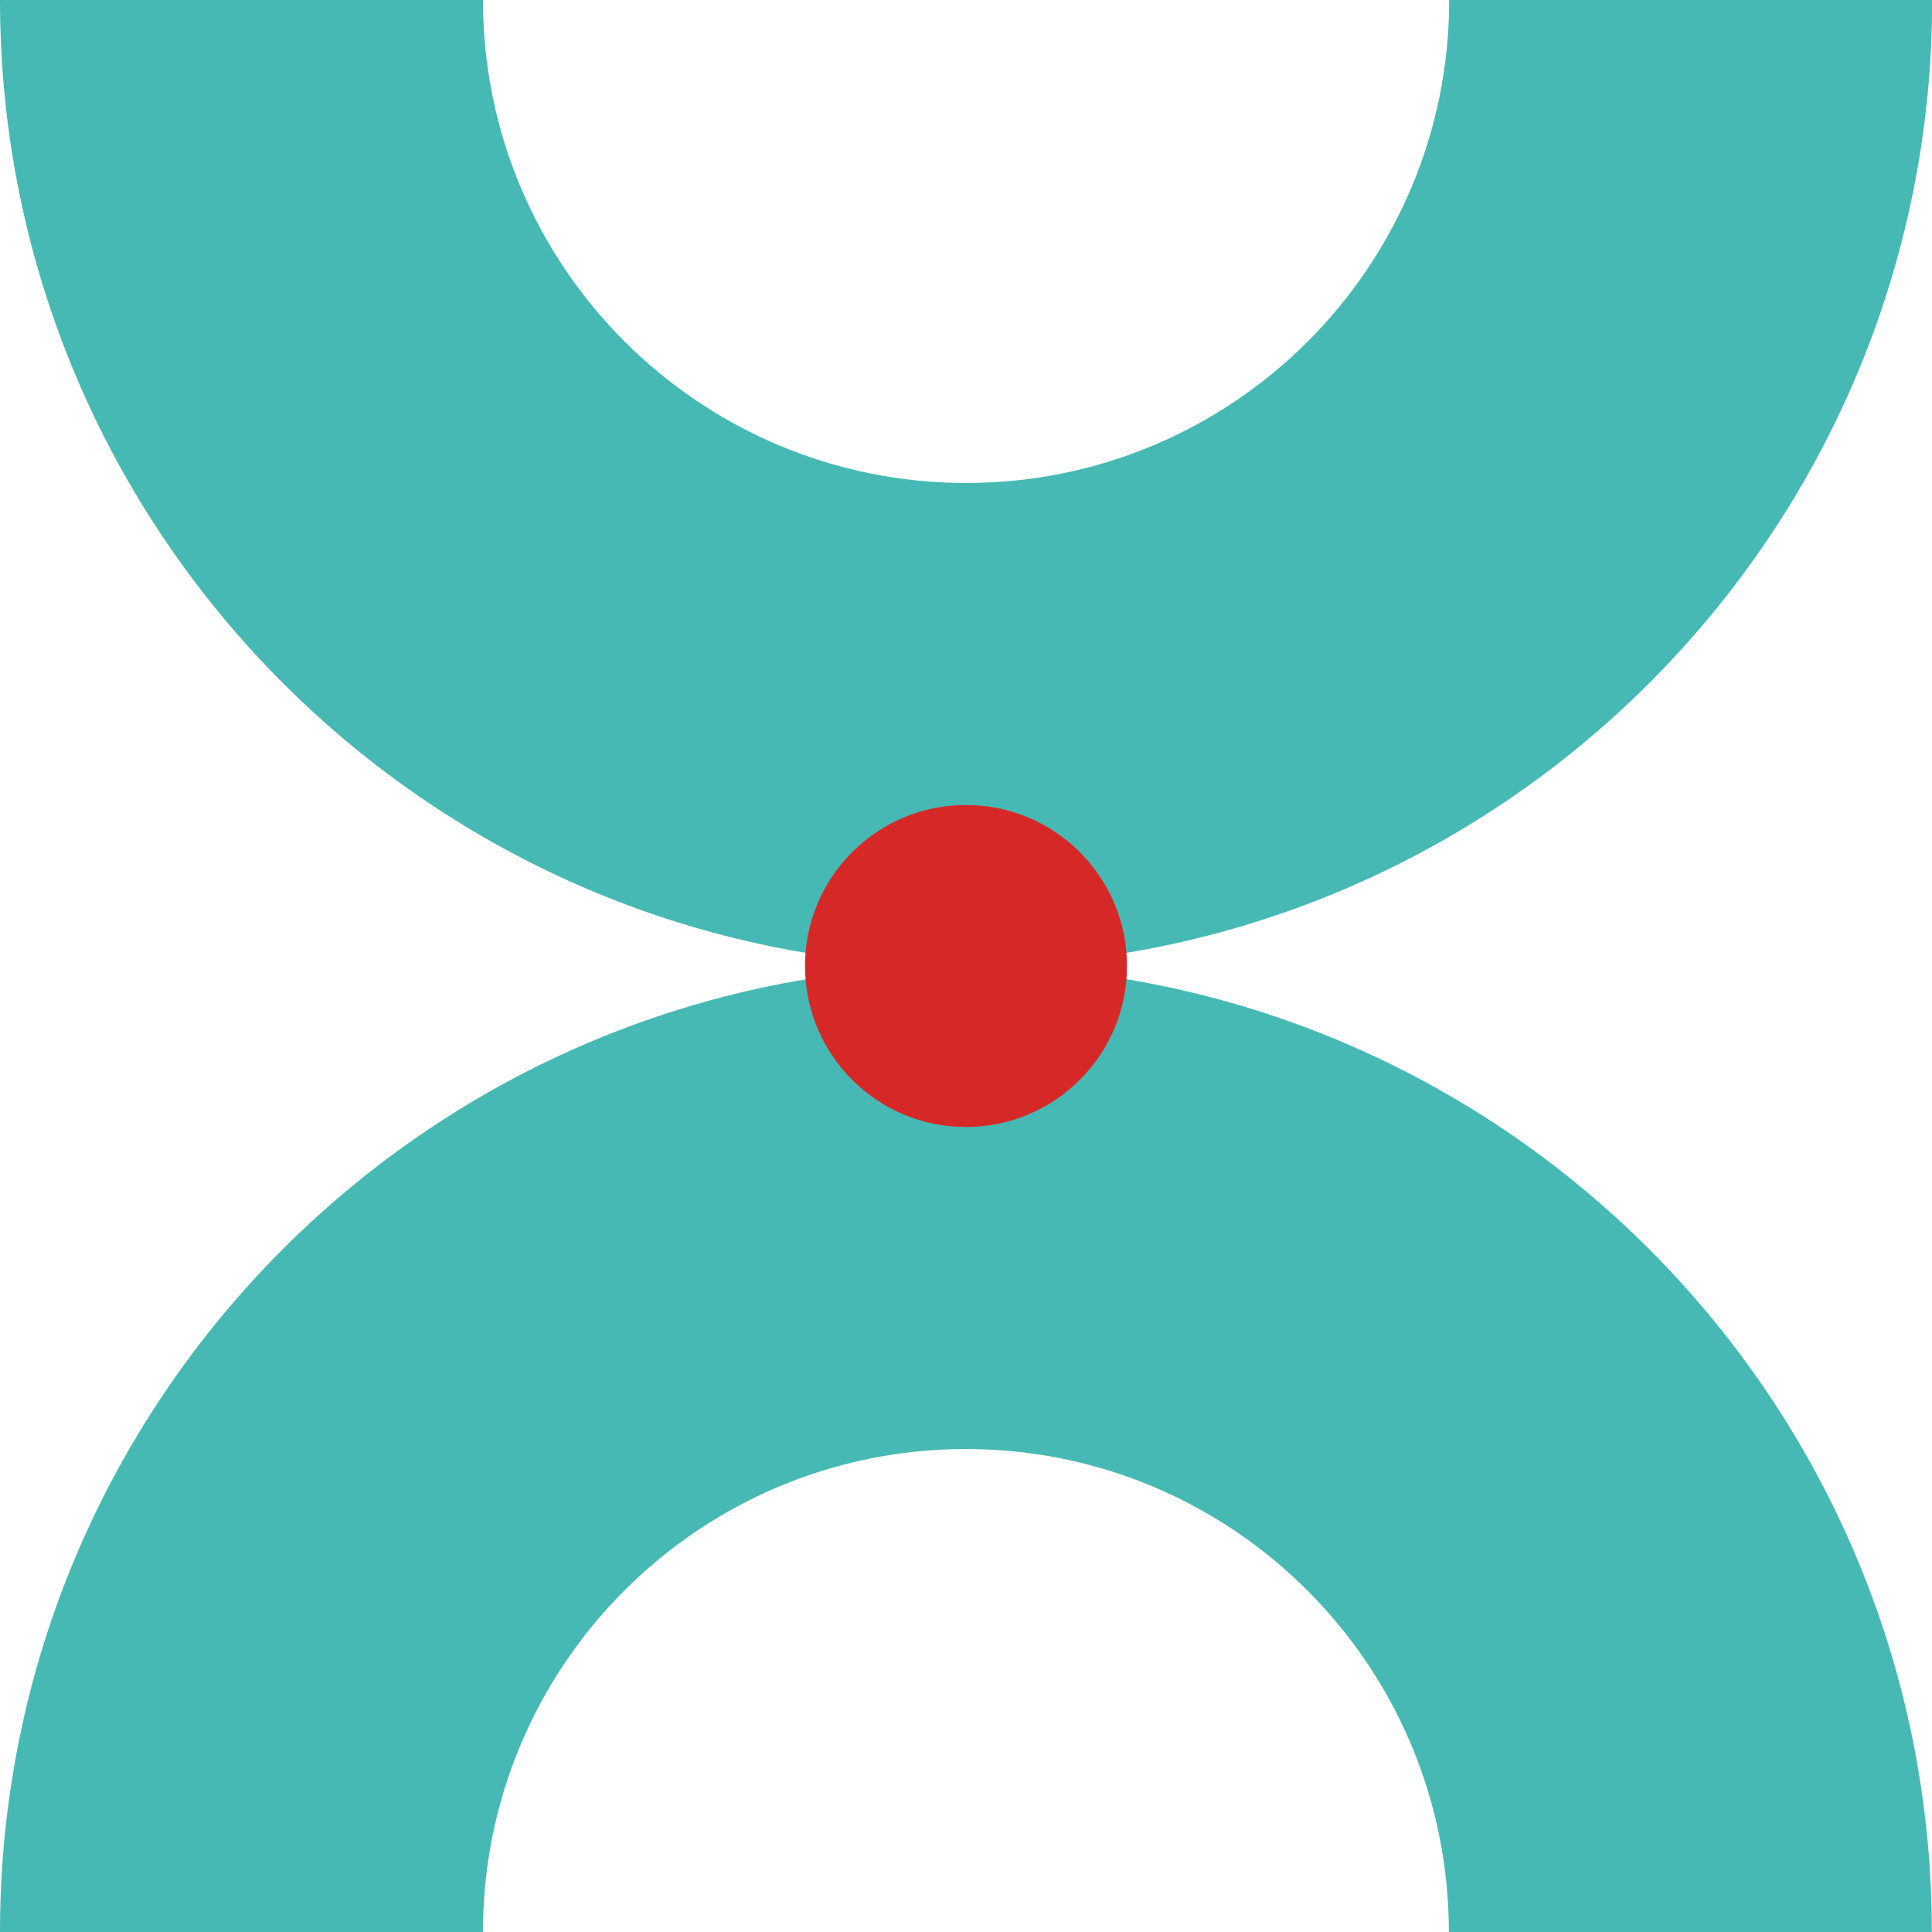
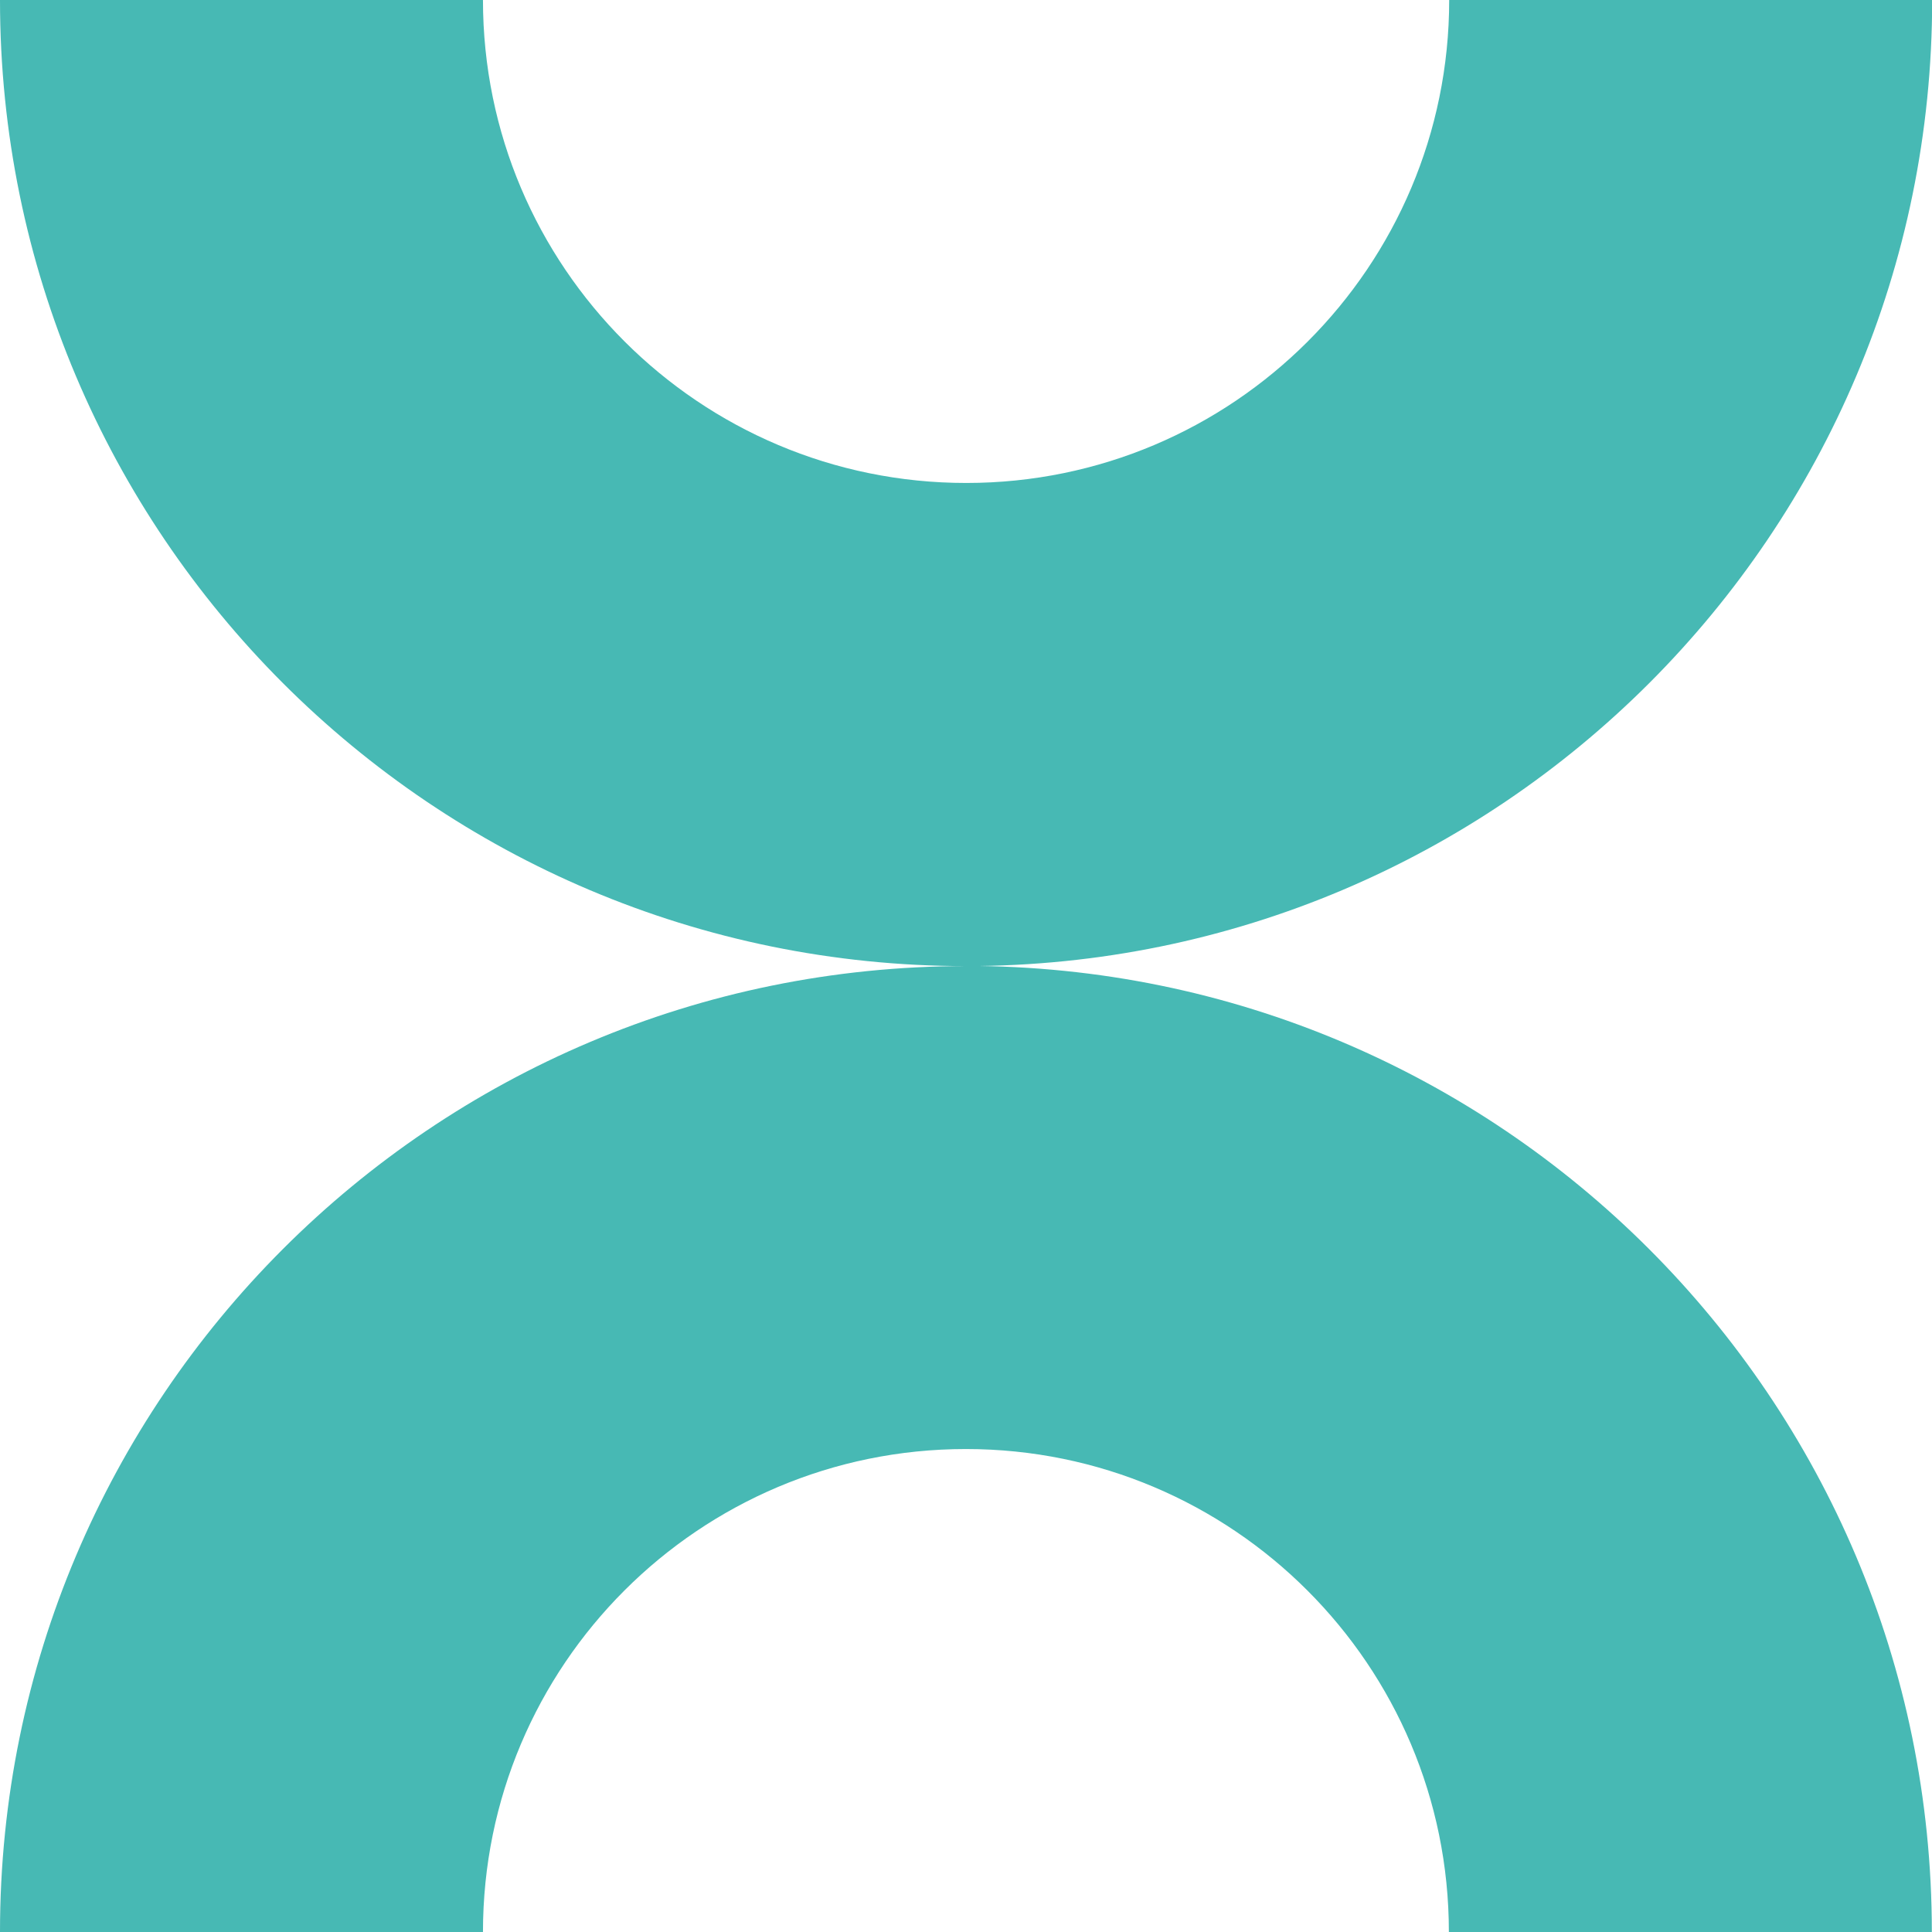
<svg xmlns="http://www.w3.org/2000/svg" width="60" height="60" viewBox="0 0 60 60" fill="none">
  <path d="M30.003 30.003C46.574 30.003 60.005 16.571 60.005 0H45.006C45.006 8.283 38.291 14.999 30.008 14.999C21.725 14.999 14.999 8.283 14.999 0H0C0 16.571 13.431 30.003 30.003 30.003C13.431 30.003 0 43.434 0 60H14.999C14.999 51.717 21.714 45.001 29.997 45.001C38.281 45.001 44.996 51.717 44.996 60H59.995C59.995 43.429 46.563 29.997 29.992 29.997L30.003 30.003Z" fill="#47B9B4" />
-   <circle cx="30" cy="30" r="5" fill="#D72828" />
</svg>